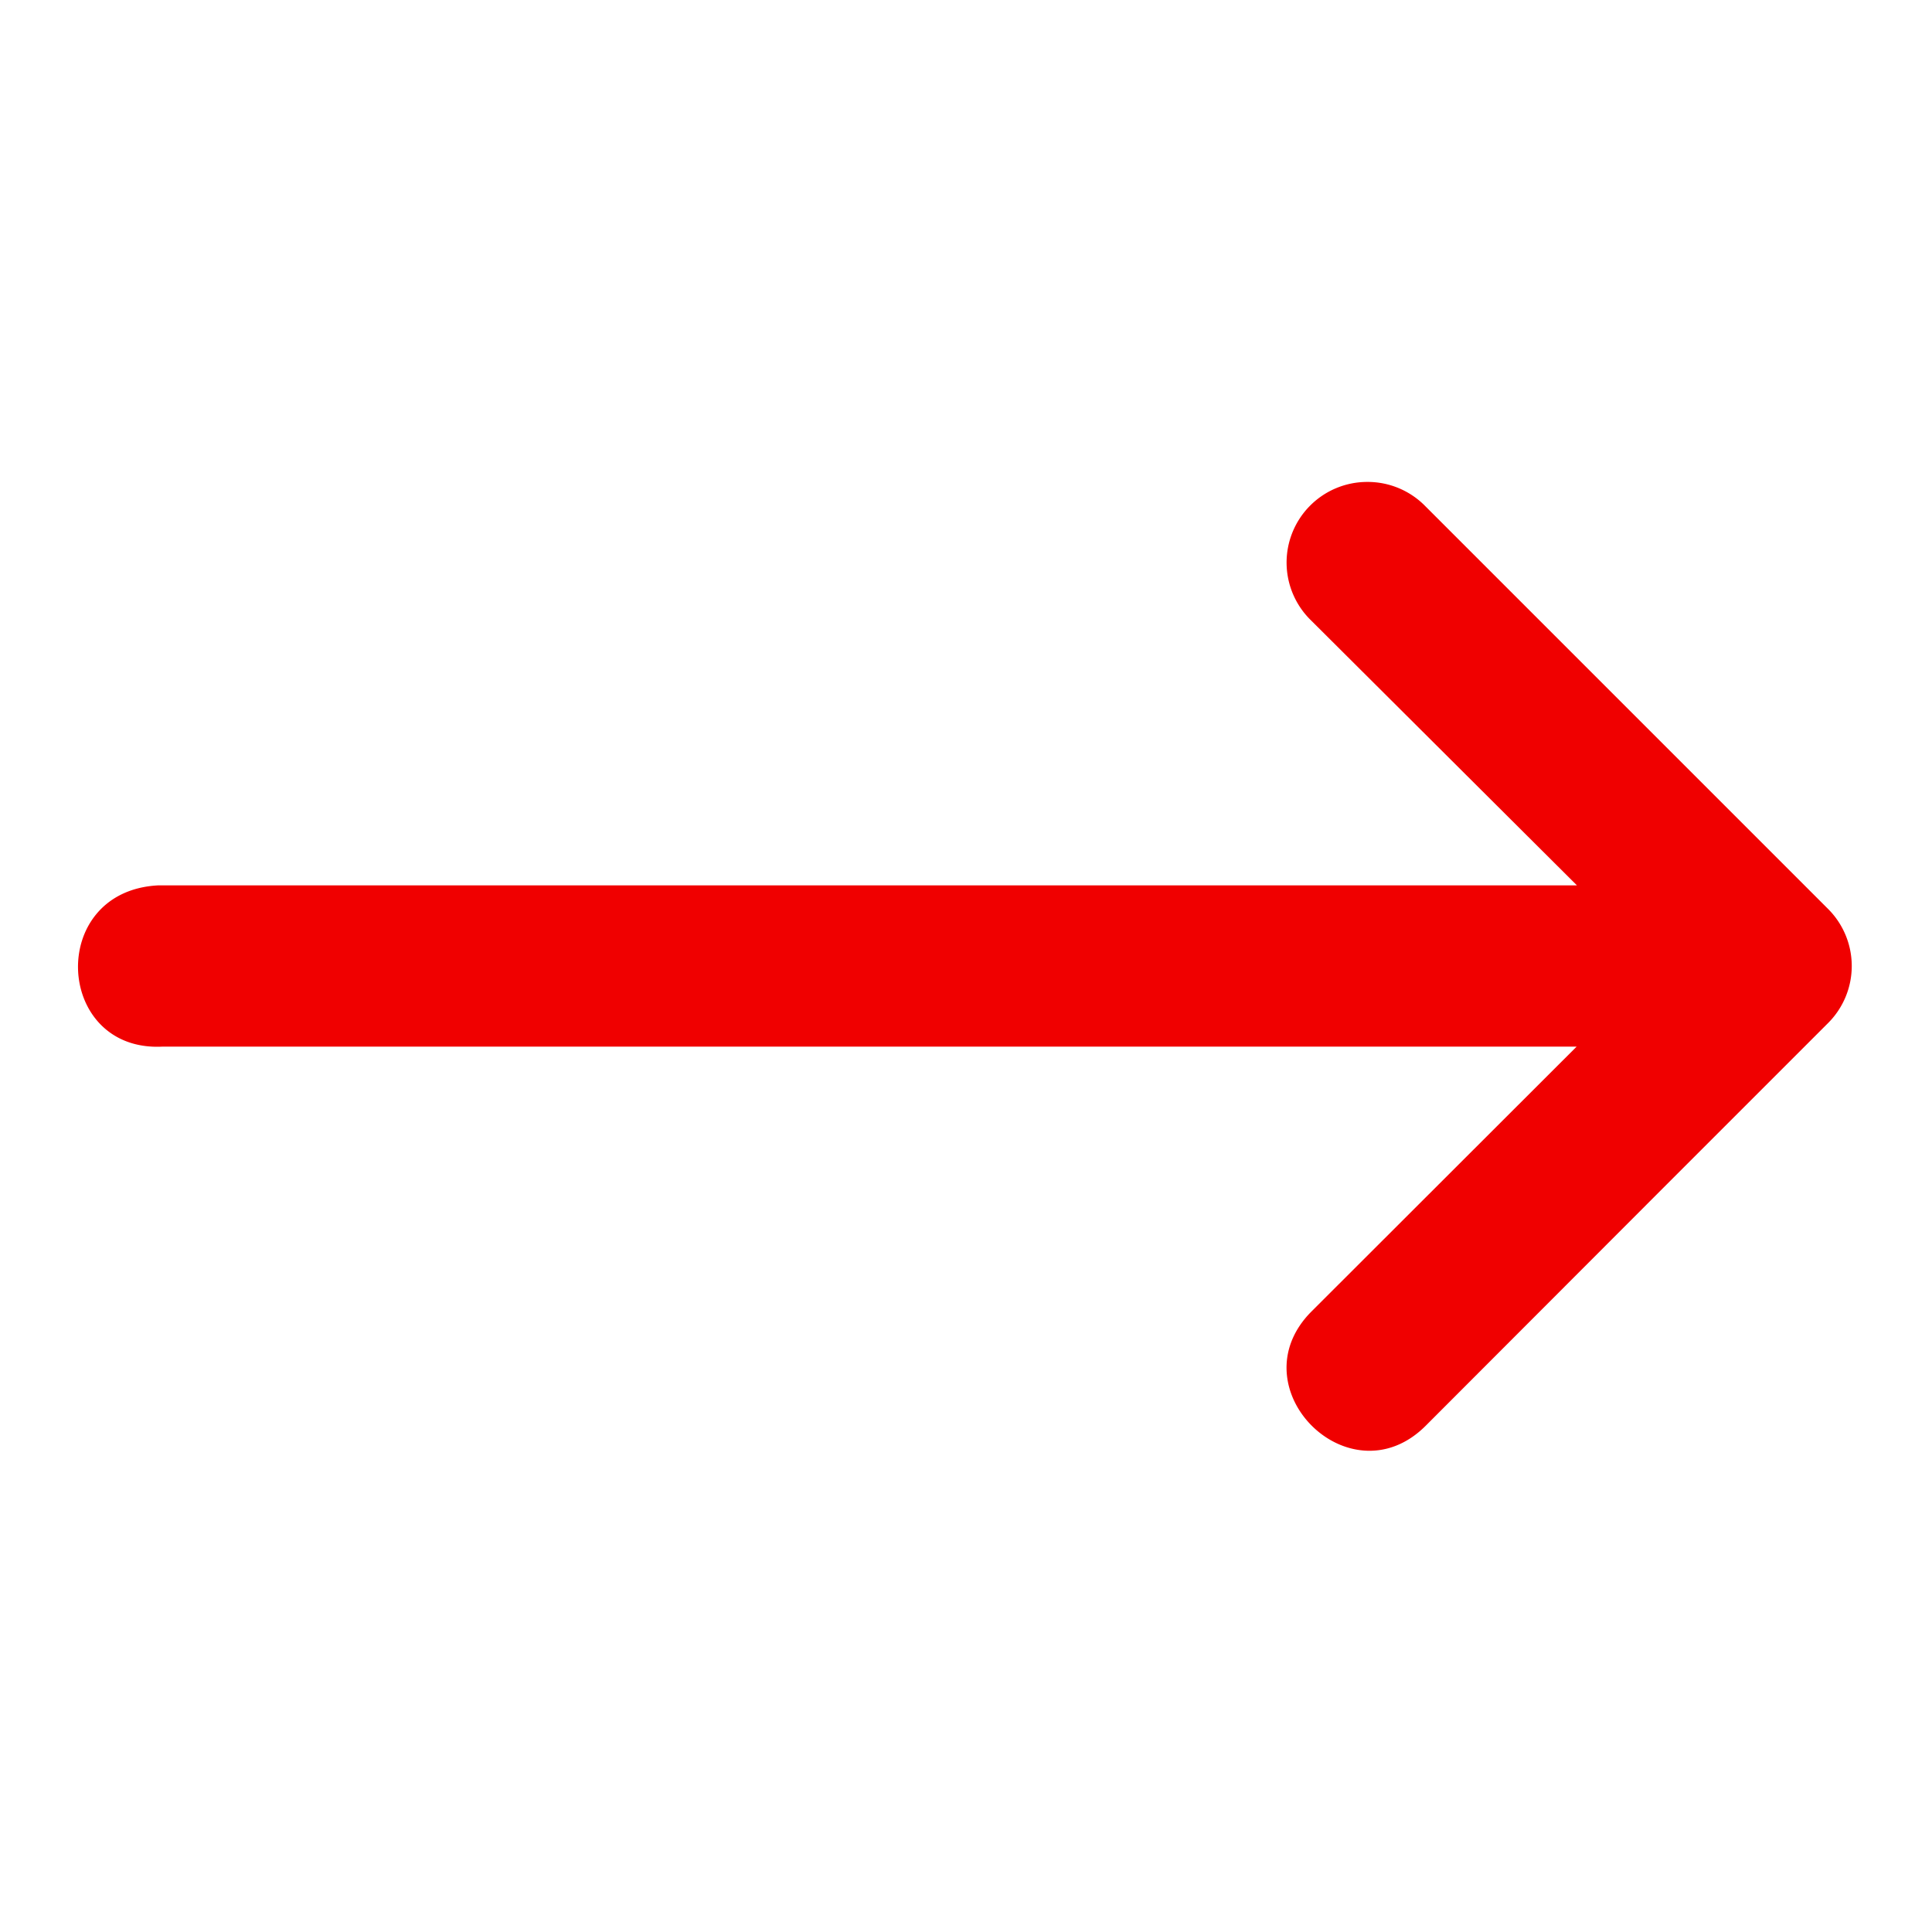
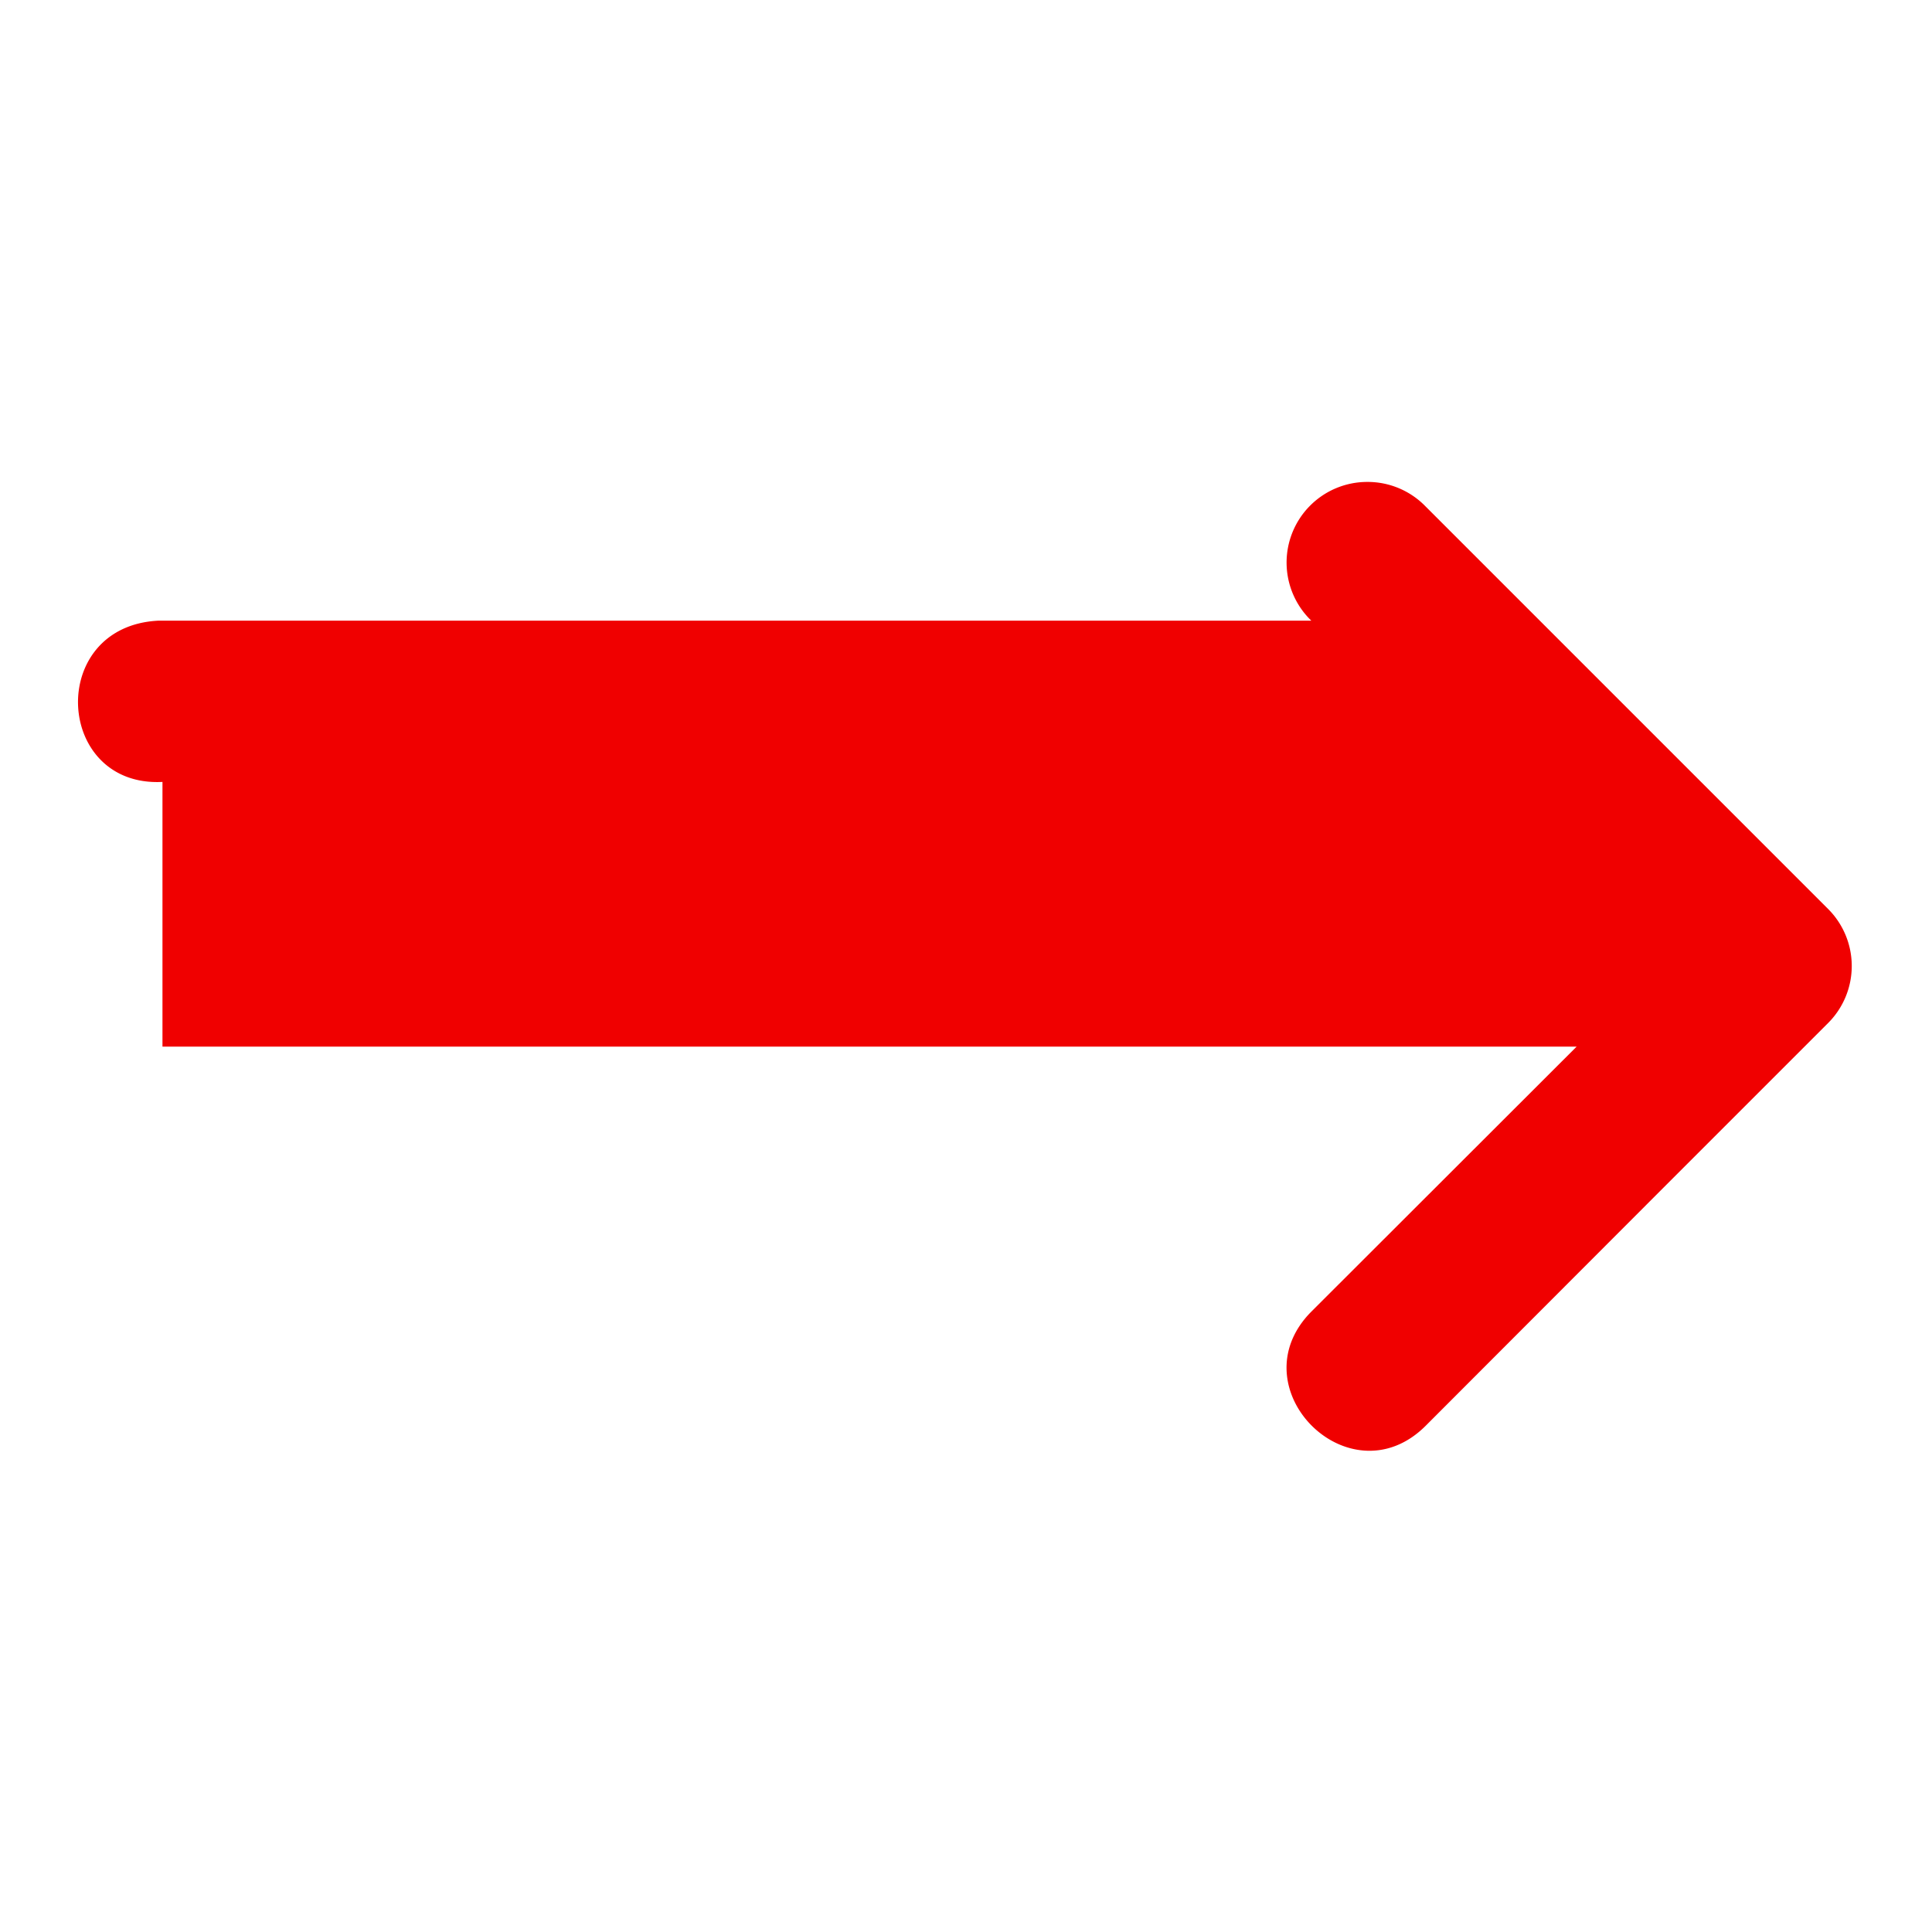
<svg xmlns="http://www.w3.org/2000/svg" version="1.1" width="512px" height="512px" x="0" y="0" viewBox="0 0 6.35 6.35" style="enable-background:new 0 0 512 512" xml:space="preserve" class="" aria-hidden="true">
  <defs>
    <linearGradient class="cerosgradient" data-cerosgradient="true" id="CerosGradient_idef2de37d6" gradientUnits="userSpaceOnUse" x1="50%" y1="100%" x2="50%" y2="0%">
      <stop offset="0%" stop-color="#d1d1d1" />
      <stop offset="100%" stop-color="#d1d1d1" />
    </linearGradient>
    <linearGradient />
  </defs>
  <g>
-     <path d="M.534 3.44h4.648l-.871.87c-.25.25.125.626.375.376l.793-.794.53-.53a.265.265 0 0 0 0-.374L4.685 1.664a.265.265 0 0 0-.192-.08.265.265 0 0 0-.183.456l.873.87H.52c-.367.019-.34.548.014.53z" fill="#f00000" opacity="1" data-original="#000000" />
+     <path d="M.534 3.44h4.648l-.871.87c-.25.25.125.626.375.376l.793-.794.53-.53a.265.265 0 0 0 0-.374L4.685 1.664a.265.265 0 0 0-.192-.08.265.265 0 0 0-.183.456H.52c-.367.019-.34.548.014.53z" fill="#f00000" opacity="1" data-original="#000000" />
  </g>
</svg>